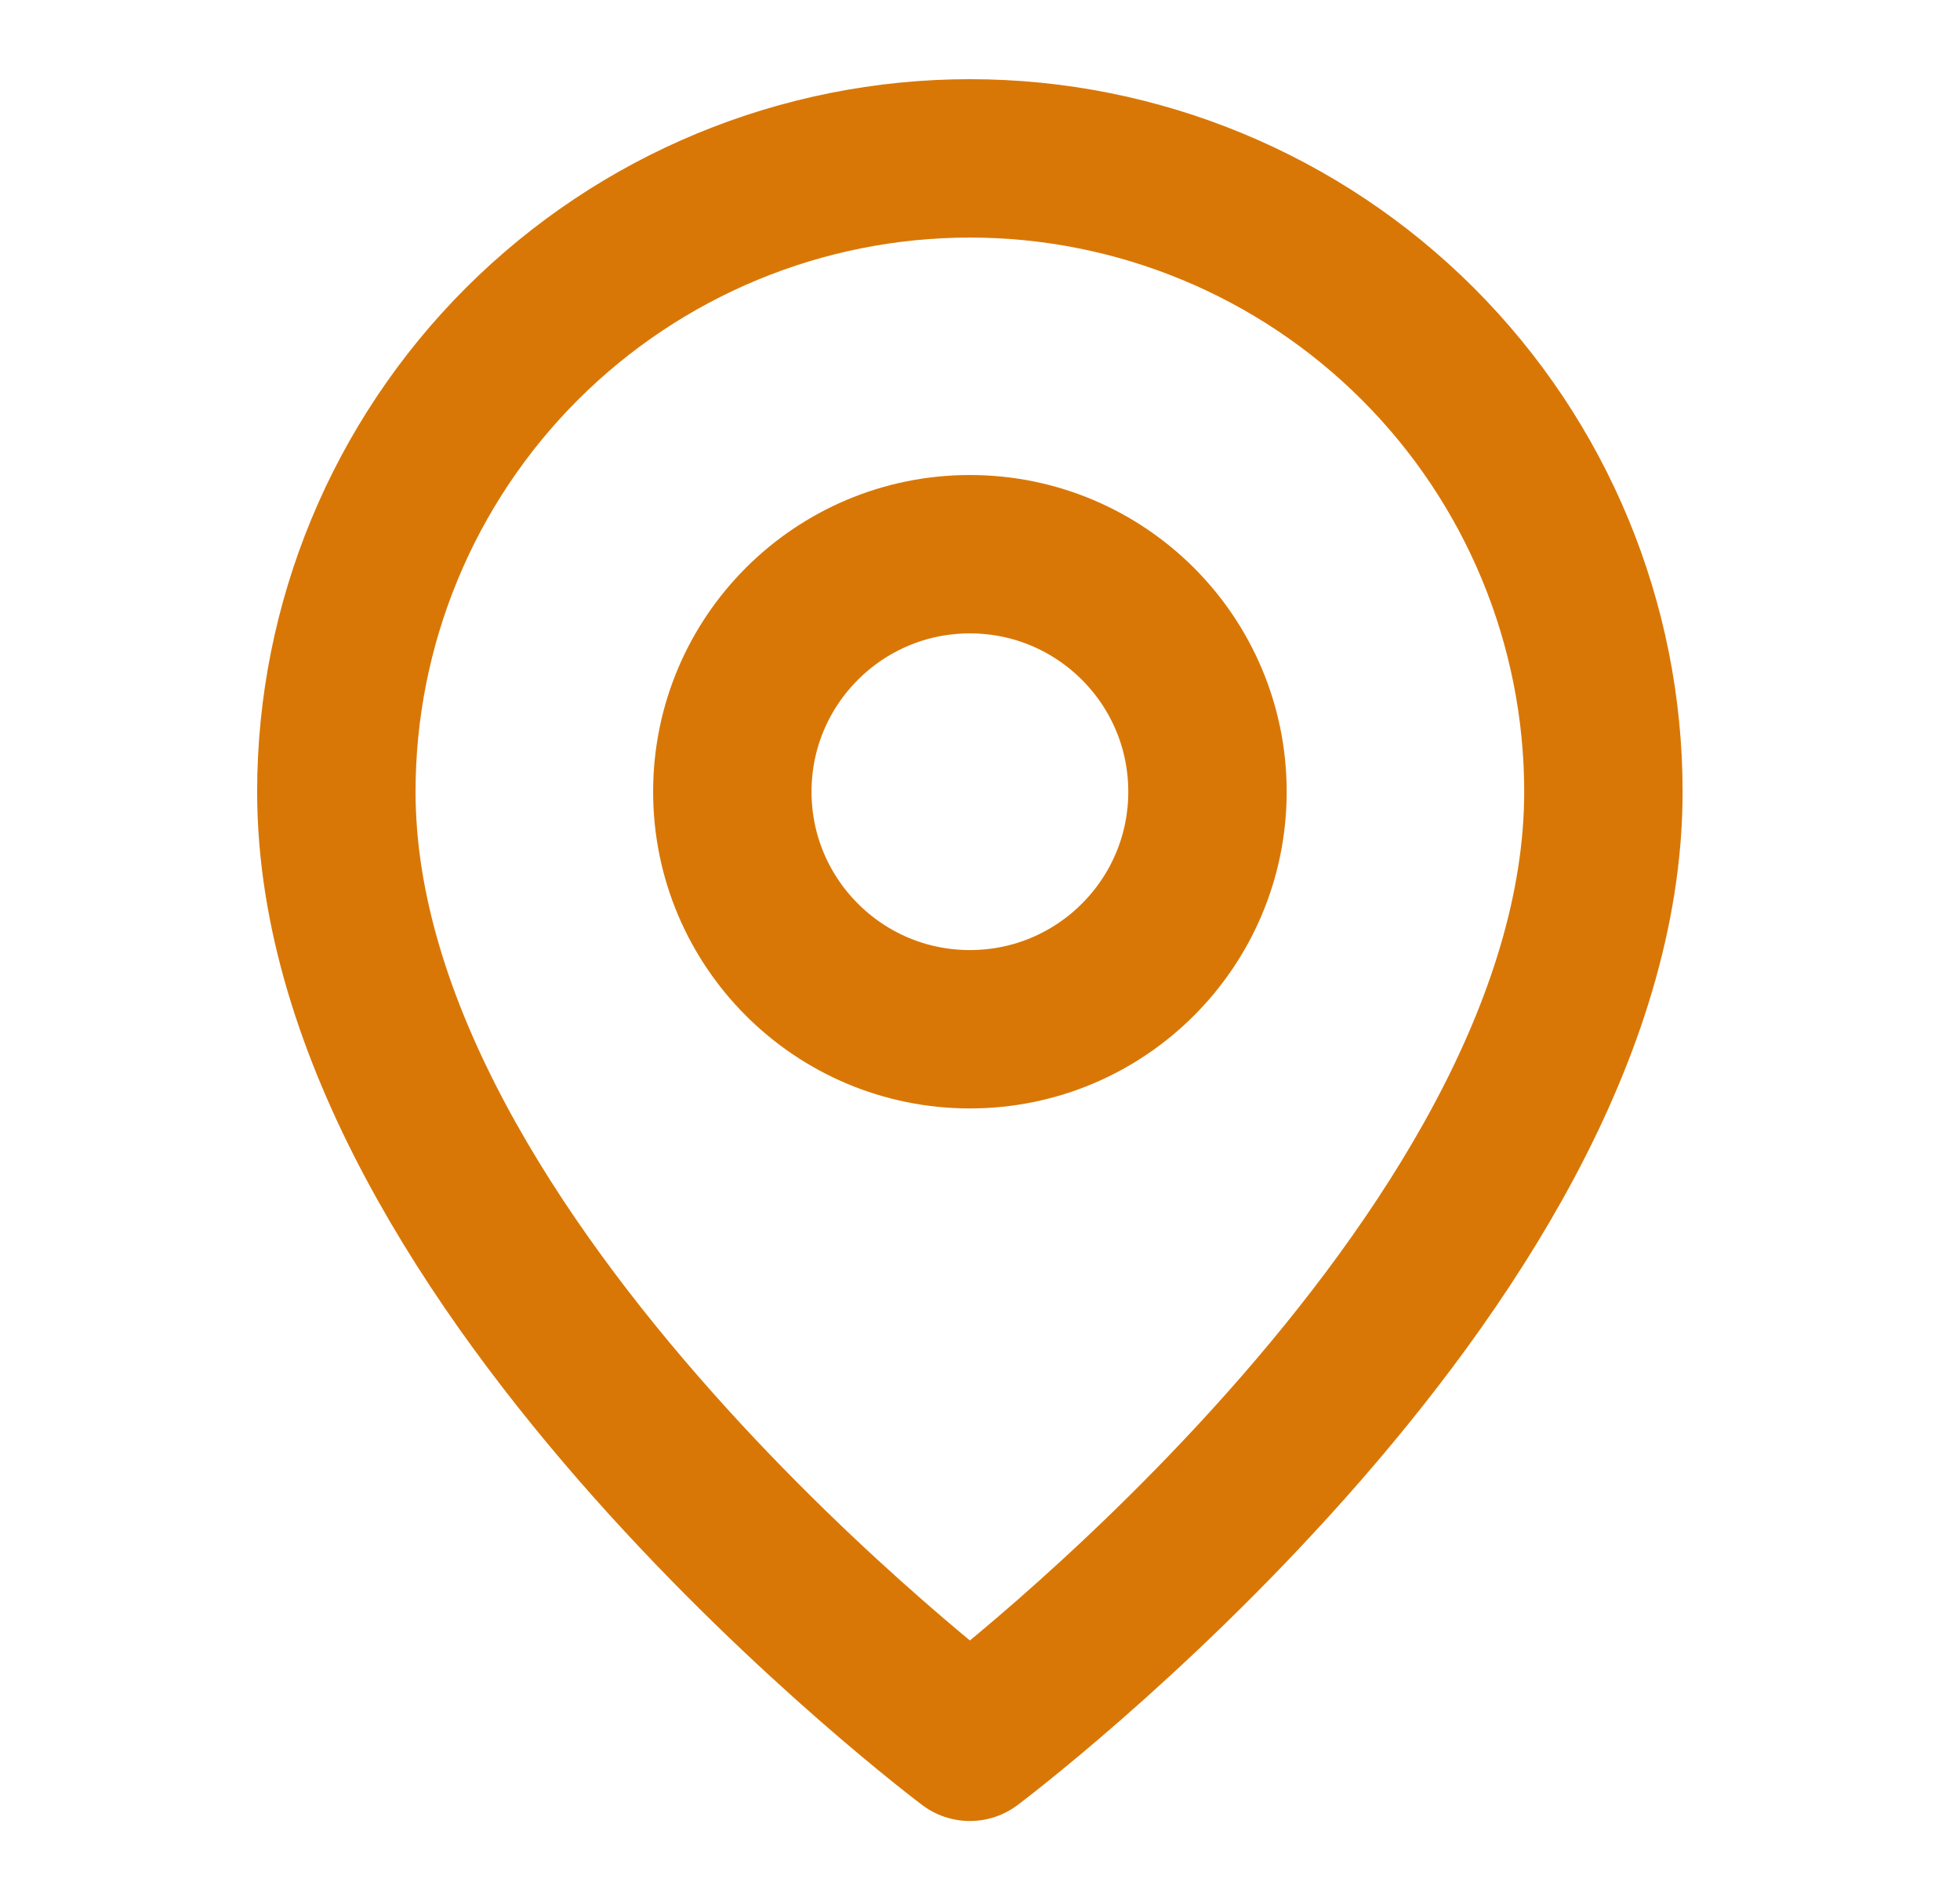
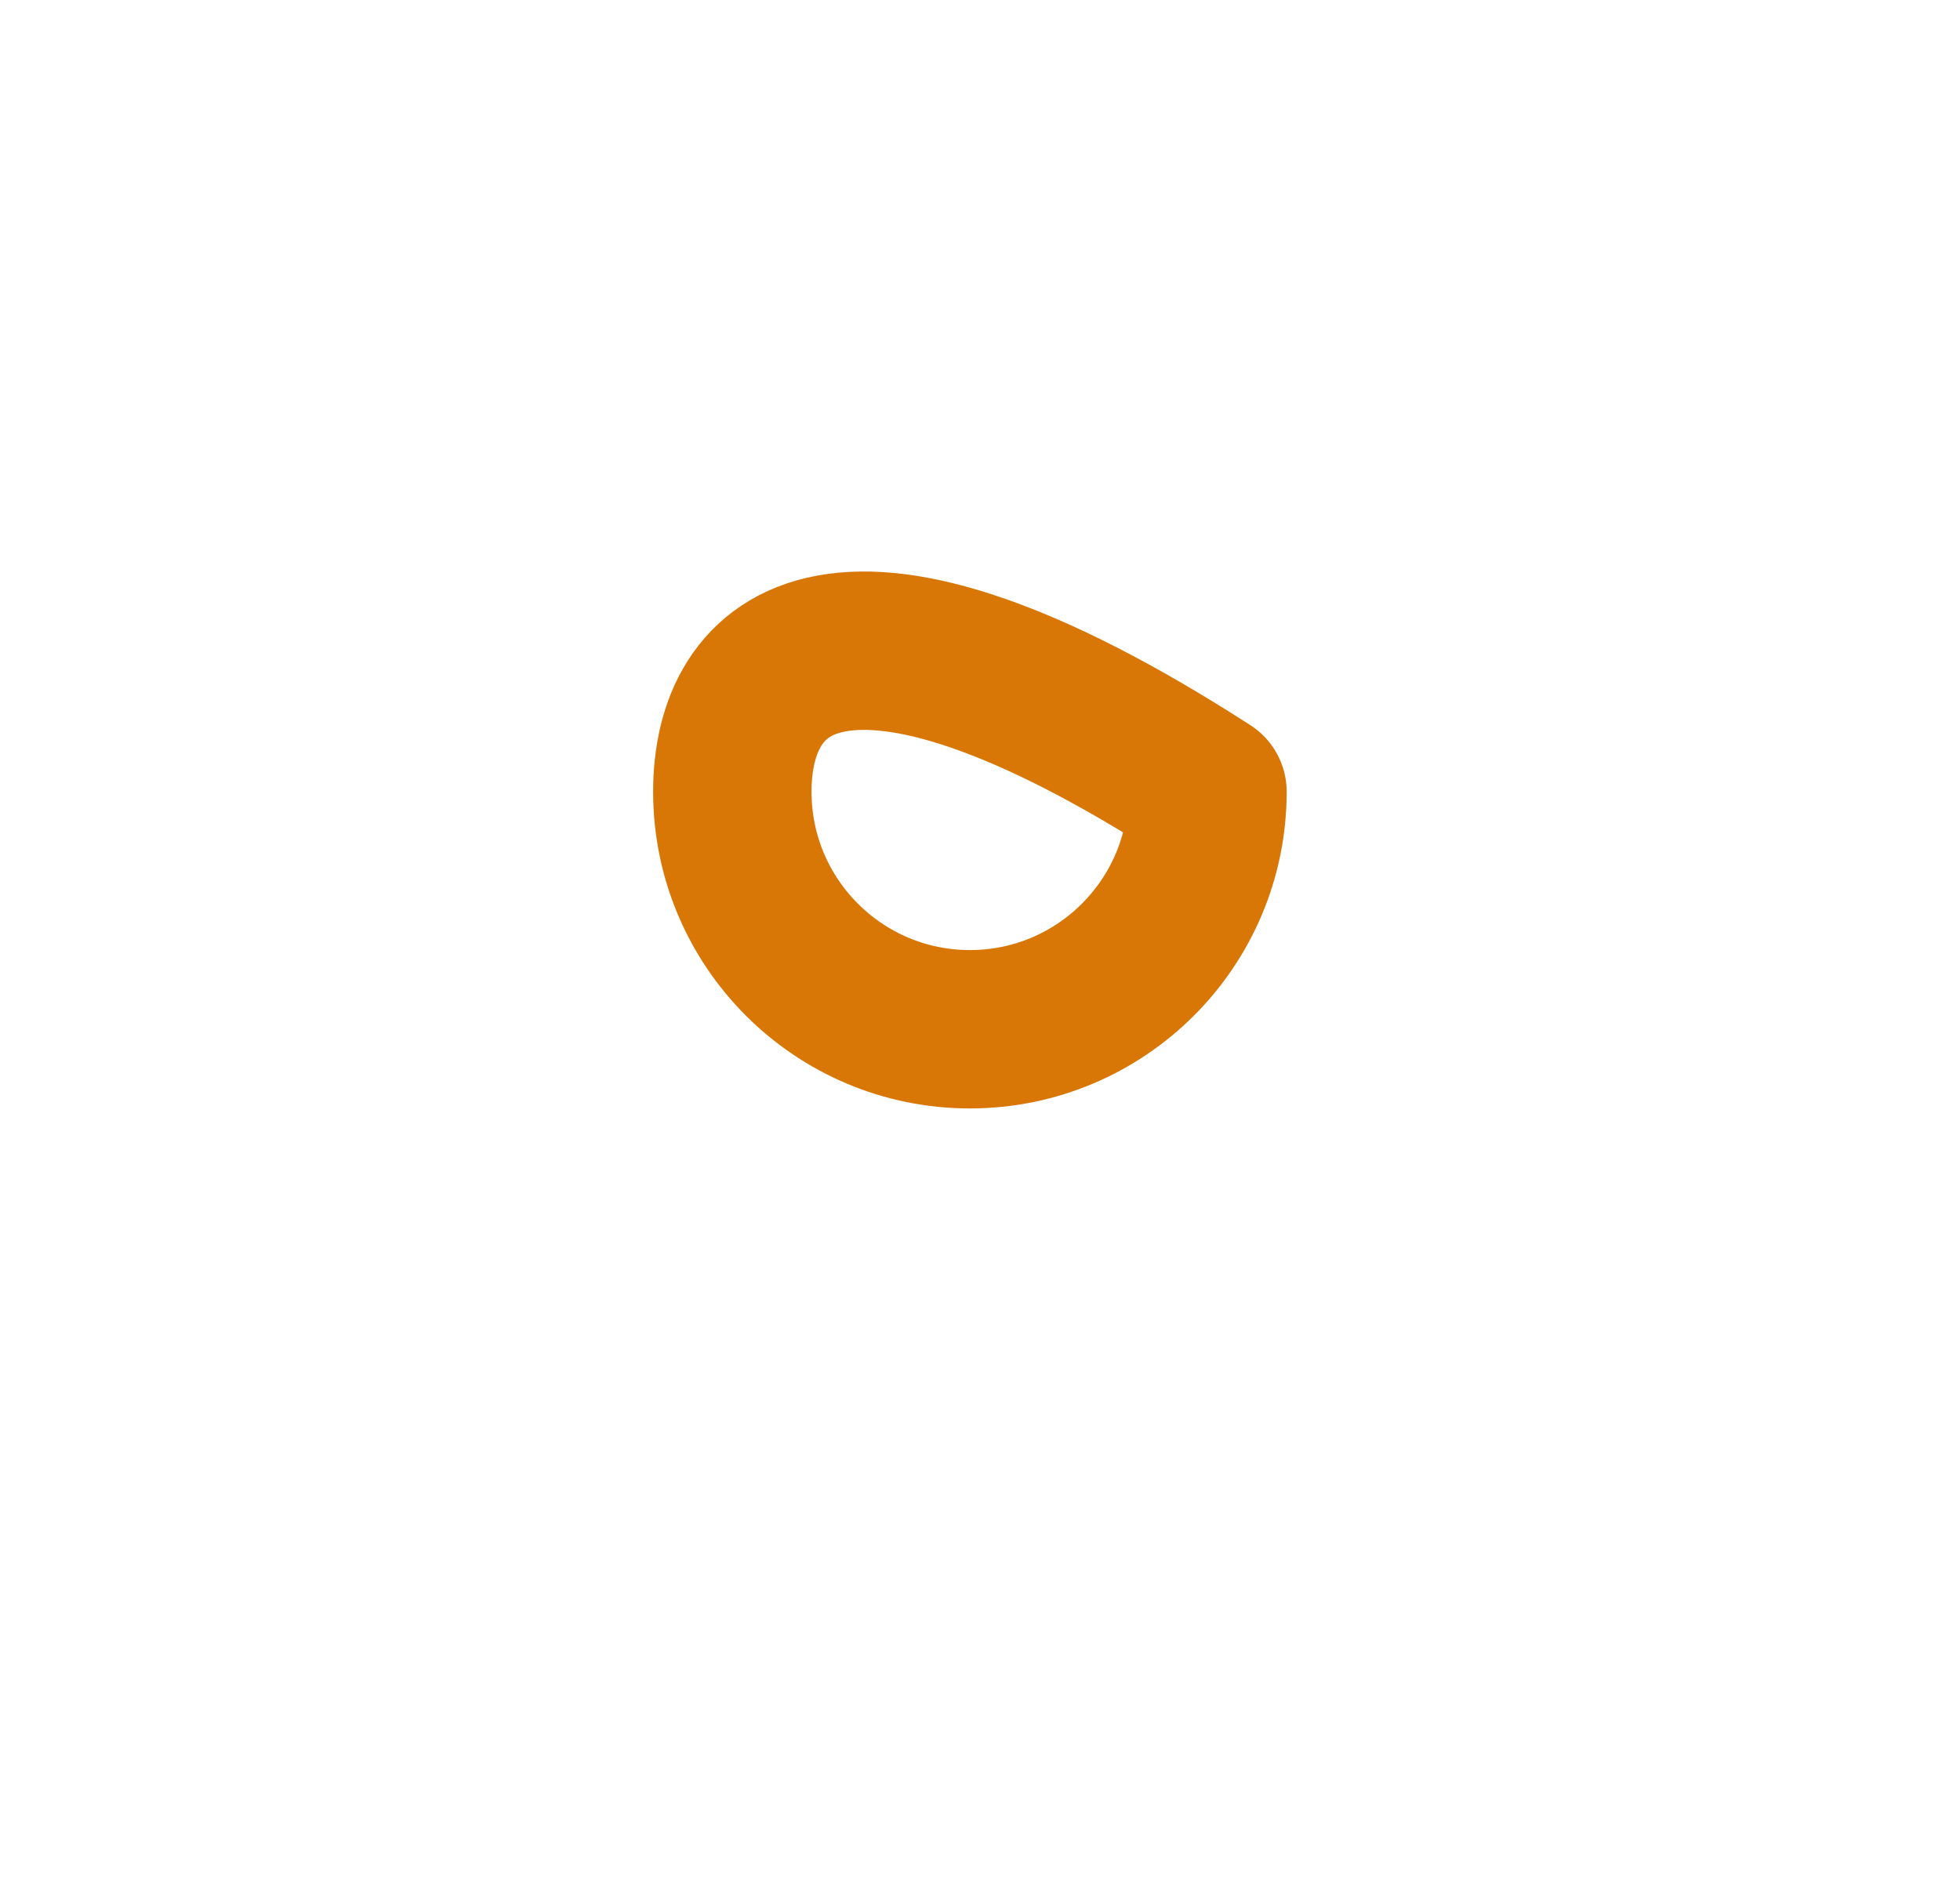
<svg xmlns="http://www.w3.org/2000/svg" width="33" height="32" viewBox="0 0 33 32" fill="none">
-   <path d="M26.996 13.333C26.996 21.333 16.33 29.333 16.33 29.333C16.33 29.333 5.663 21.333 5.663 13.333C5.663 10.504 6.787 7.791 8.787 5.791C10.788 3.791 13.501 2.667 16.33 2.667C19.159 2.667 21.872 3.791 23.872 5.791C25.873 7.791 26.996 10.504 26.996 13.333Z" stroke="#D97706" stroke-width="2.667" stroke-linecap="round" stroke-linejoin="round" />
-   <path d="M16.33 17.333C18.539 17.333 20.33 15.542 20.33 13.333C20.33 11.124 18.539 9.333 16.33 9.333C14.121 9.333 12.33 11.124 12.33 13.333C12.33 15.542 14.121 17.333 16.33 17.333Z" stroke="#D97706" stroke-width="2.667" stroke-linecap="round" stroke-linejoin="round" />
+   <path d="M16.33 17.333C18.539 17.333 20.33 15.542 20.33 13.333C14.121 9.333 12.33 11.124 12.33 13.333C12.33 15.542 14.121 17.333 16.33 17.333Z" stroke="#D97706" stroke-width="2.667" stroke-linecap="round" stroke-linejoin="round" />
</svg>